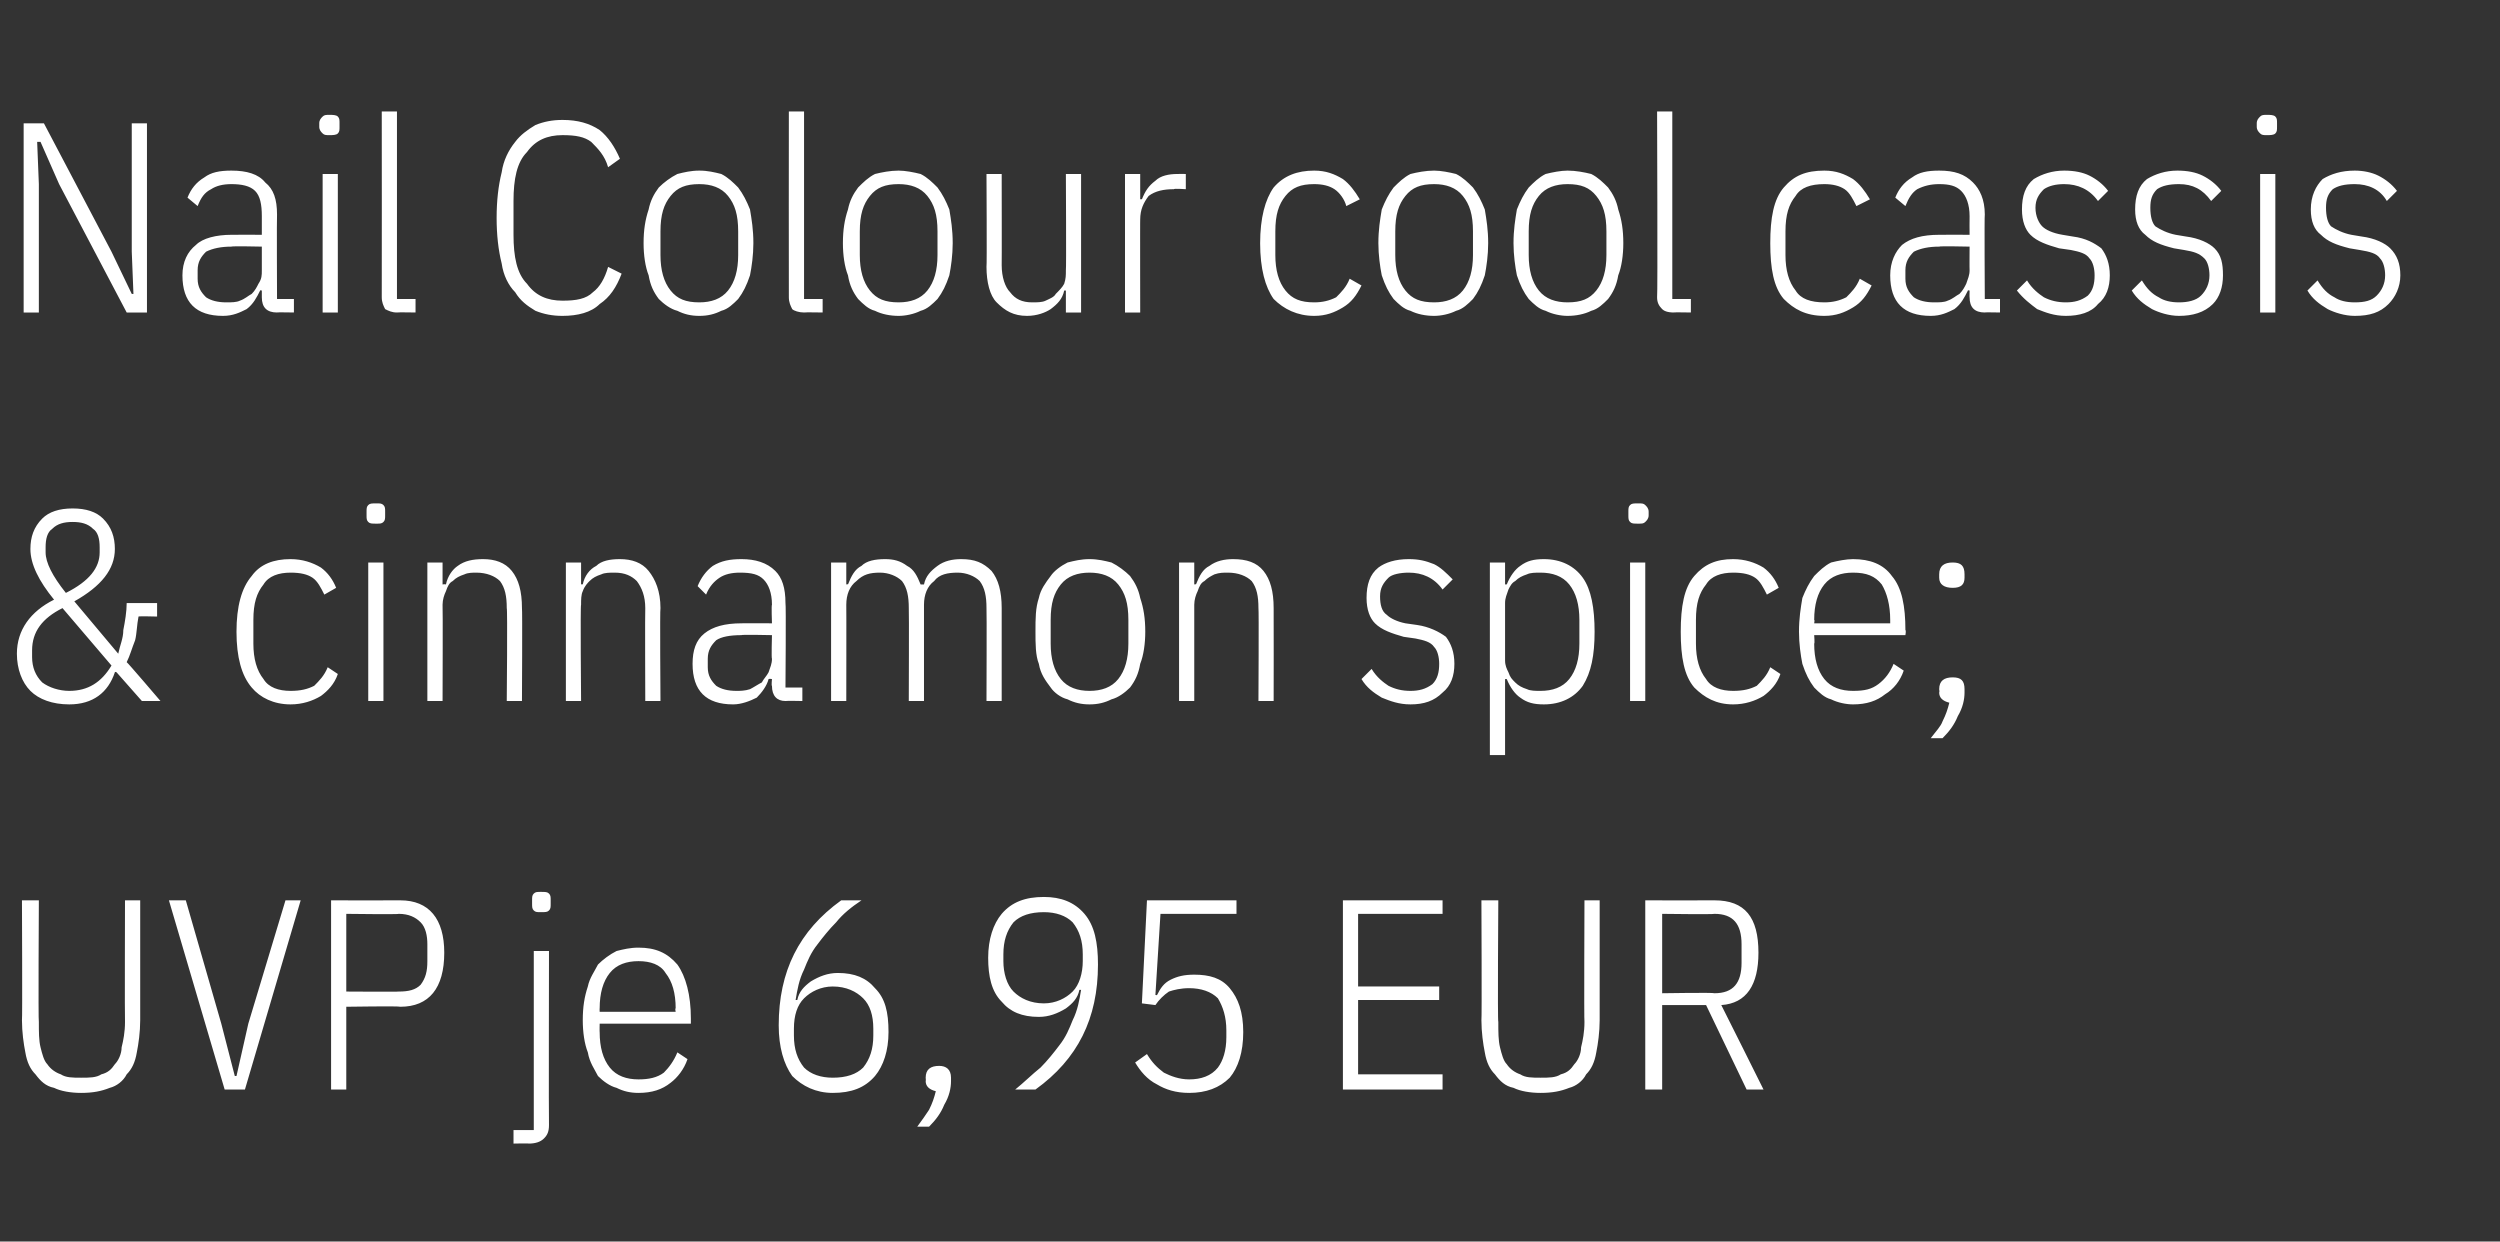
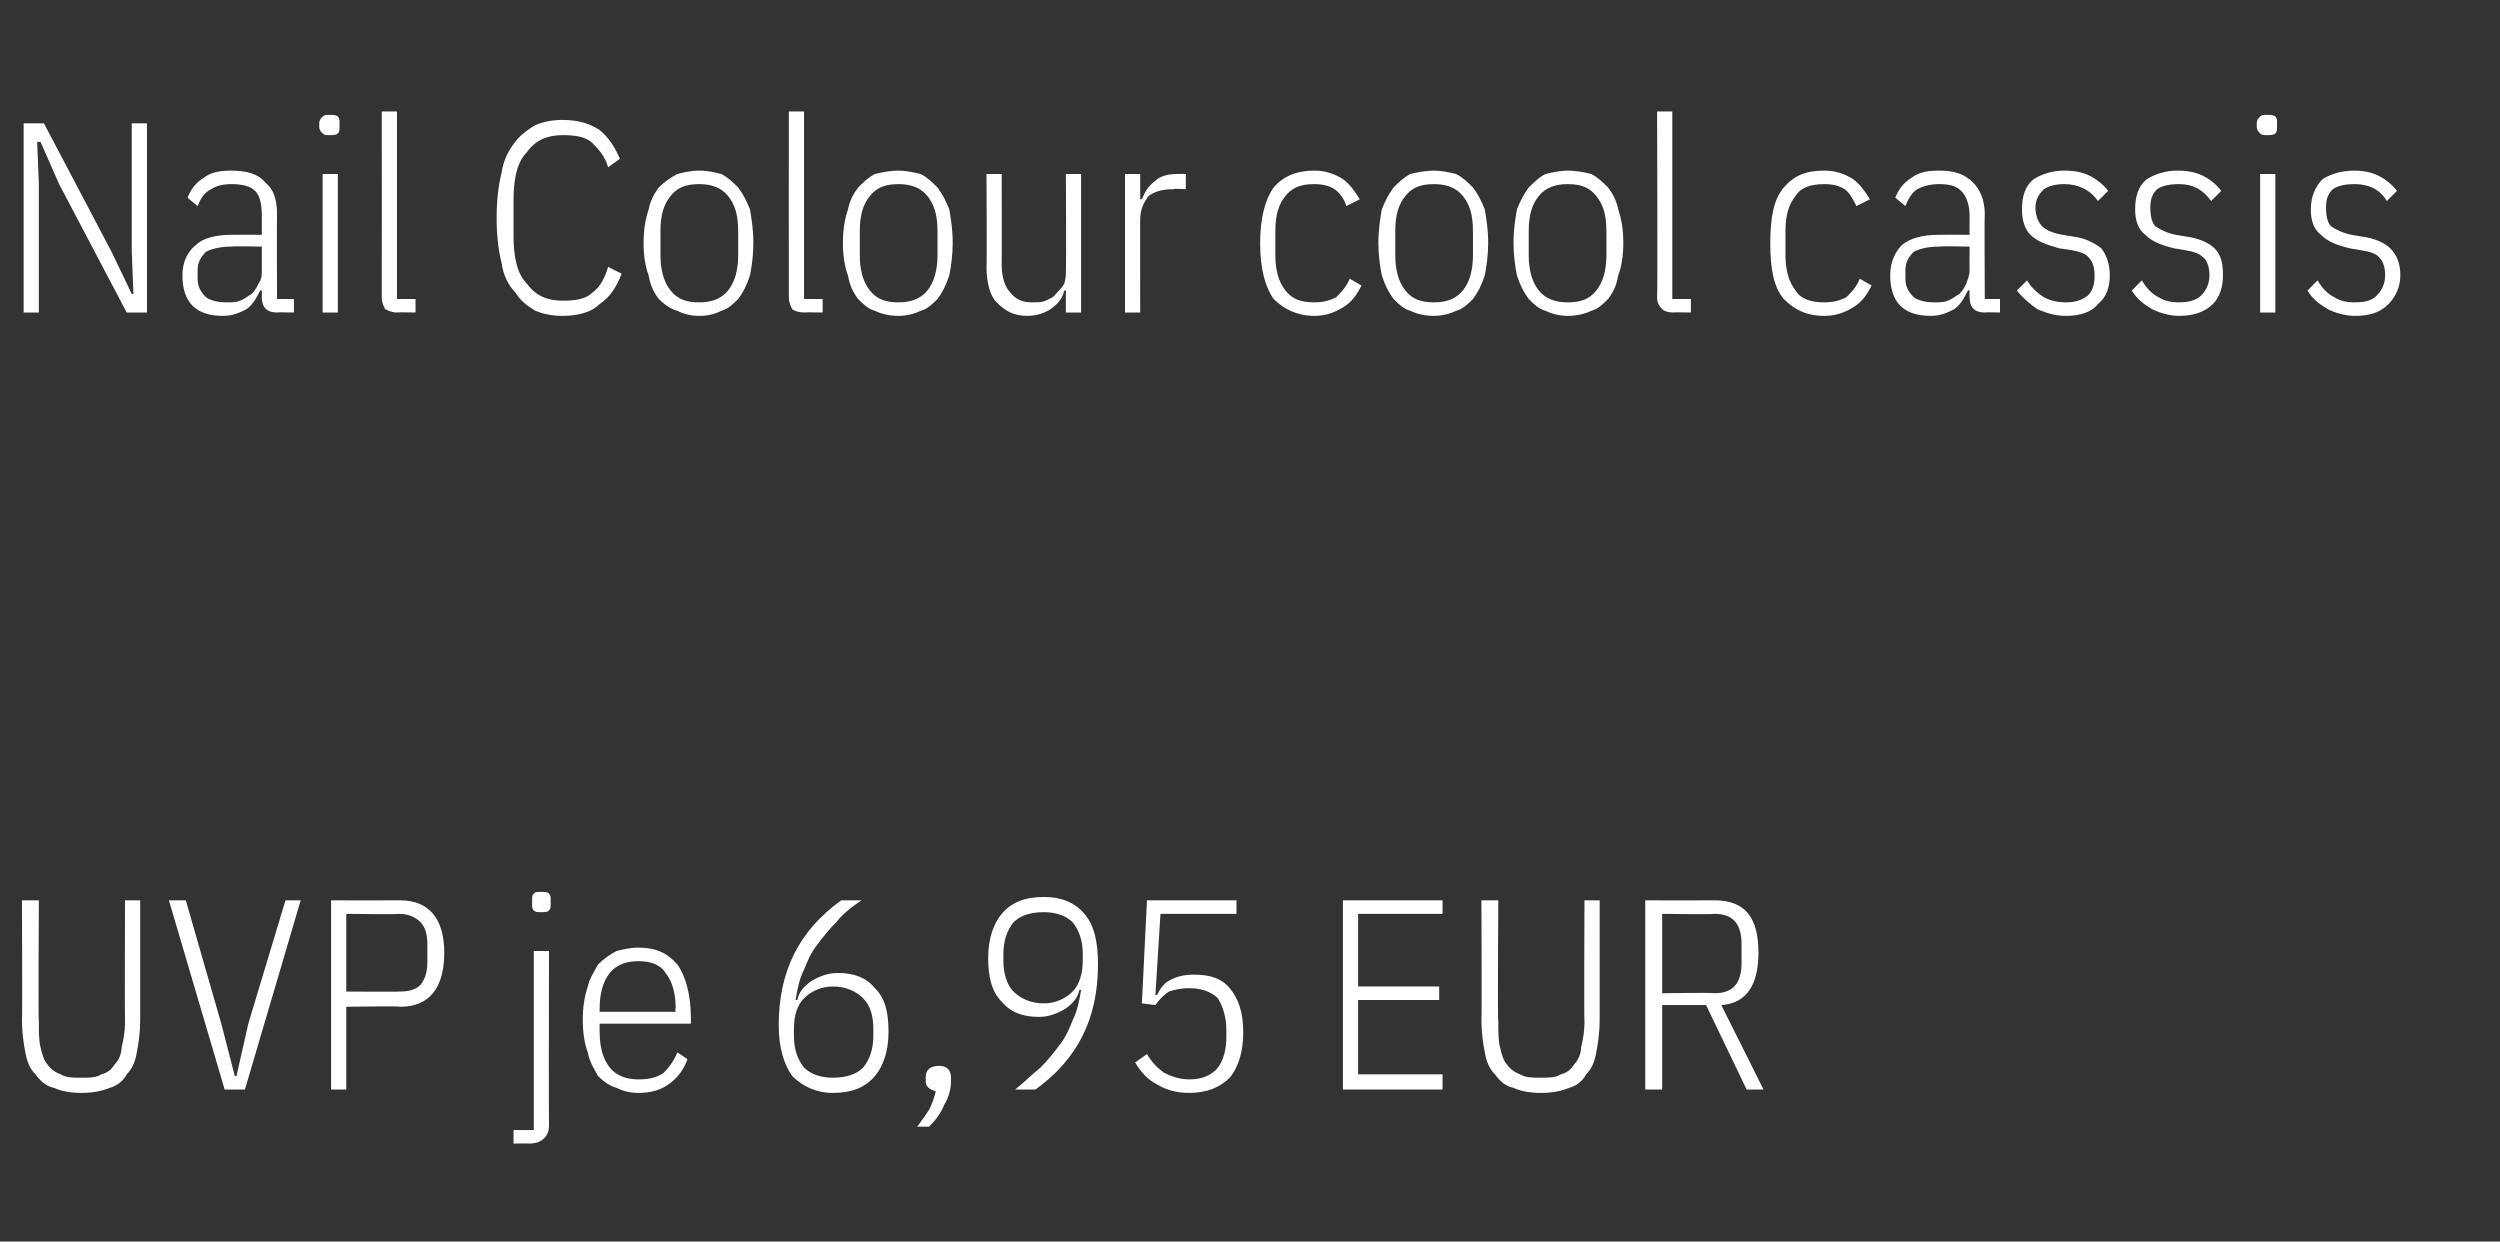
<svg xmlns="http://www.w3.org/2000/svg" version="1.1" width="148px" height="73.5px" viewBox="0 -6 148 73.5" style="top:-6px">
  <rect x="0" y="-6" width="148" height="73.5" fill="#333333" stroke="none" />
  <desc>Nail Colour cool cassis &amp; cinnamon spice; UVP je 6,95 EUR</desc>
  <defs />
  <g id="Polygon315971">
    <path d="M 2.3 47.3 C 2.3 47.3 2.26 54.51 2.3 54.5 C 2.3 55.1 2.3 55.6 2.4 56 C 2.5 56.4 2.6 56.8 2.8 57 C 3 57.3 3.3 57.5 3.6 57.6 C 3.9 57.8 4.3 57.8 4.8 57.8 C 5.3 57.8 5.7 57.8 6 57.6 C 6.4 57.5 6.6 57.3 6.8 57 C 7 56.8 7.2 56.4 7.2 56 C 7.3 55.6 7.4 55.1 7.4 54.5 C 7.38 54.51 7.4 47.3 7.4 47.3 L 8.3 47.3 C 8.3 47.3 8.3 54.37 8.3 54.4 C 8.3 55.1 8.2 55.8 8.1 56.3 C 8 56.9 7.8 57.3 7.5 57.6 C 7.3 58 6.9 58.3 6.5 58.4 C 6 58.6 5.5 58.7 4.8 58.7 C 4.2 58.7 3.6 58.6 3.2 58.4 C 2.7 58.3 2.4 58 2.1 57.6 C 1.8 57.3 1.6 56.9 1.5 56.3 C 1.4 55.8 1.3 55.1 1.3 54.4 C 1.33 54.37 1.3 47.3 1.3 47.3 L 2.3 47.3 Z M 13.3 58.5 L 10 47.3 L 11 47.3 L 13.1 54.6 L 13.9 57.7 L 14 57.7 L 14.7 54.6 L 16.9 47.3 L 17.8 47.3 L 14.5 58.5 L 13.3 58.5 Z M 19.6 58.5 L 19.6 47.3 C 19.6 47.3 23.66 47.31 23.7 47.3 C 25.4 47.3 26.3 48.4 26.3 50.4 C 26.3 52.5 25.4 53.6 23.7 53.6 C 23.66 53.55 20.5 53.6 20.5 53.6 L 20.5 58.5 L 19.6 58.5 Z M 20.5 52.7 C 20.5 52.7 23.63 52.72 23.6 52.7 C 24.2 52.7 24.6 52.6 24.9 52.3 C 25.2 51.9 25.3 51.5 25.3 50.9 C 25.3 50.9 25.3 49.9 25.3 49.9 C 25.3 49.4 25.2 48.9 24.9 48.6 C 24.6 48.3 24.2 48.1 23.6 48.1 C 23.63 48.14 20.5 48.1 20.5 48.1 L 20.5 52.7 Z M 31.6 50.3 L 32.5 50.3 C 32.5 50.3 32.48 60.56 32.5 60.6 C 32.5 61 32.4 61.2 32.2 61.4 C 32 61.6 31.7 61.7 31.3 61.7 C 31.34 61.68 30.4 61.7 30.4 61.7 L 30.4 60.9 L 31.6 60.9 L 31.6 50.3 Z M 32 48 C 31.8 48 31.7 48 31.6 47.9 C 31.5 47.8 31.5 47.7 31.5 47.5 C 31.5 47.5 31.5 47.3 31.5 47.3 C 31.5 47.1 31.5 47 31.6 46.9 C 31.7 46.8 31.8 46.8 32 46.8 C 32.3 46.8 32.4 46.8 32.5 46.9 C 32.6 47 32.6 47.1 32.6 47.3 C 32.6 47.3 32.6 47.5 32.6 47.5 C 32.6 47.7 32.6 47.8 32.5 47.9 C 32.4 48 32.3 48 32 48 Z M 37.8 58.7 C 37.3 58.7 36.9 58.6 36.5 58.4 C 36.1 58.3 35.7 58 35.4 57.7 C 35.2 57.3 34.9 56.9 34.8 56.3 C 34.6 55.8 34.5 55.1 34.5 54.4 C 34.5 53.6 34.6 53 34.8 52.4 C 34.9 51.9 35.2 51.5 35.4 51.1 C 35.7 50.8 36.1 50.5 36.5 50.3 C 36.9 50.2 37.3 50.1 37.8 50.1 C 38.8 50.1 39.5 50.4 40.1 51.1 C 40.6 51.8 40.9 52.9 40.9 54.3 C 40.9 54.32 40.9 54.6 40.9 54.6 L 35.5 54.6 C 35.5 54.6 35.49 55.12 35.5 55.1 C 35.5 56 35.7 56.7 36.1 57.2 C 36.5 57.7 37.1 57.9 37.8 57.9 C 38.4 57.9 38.9 57.8 39.3 57.5 C 39.6 57.2 39.9 56.8 40.1 56.3 C 40.1 56.3 40.7 56.7 40.7 56.7 C 40.5 57.3 40.1 57.8 39.7 58.1 C 39.2 58.5 38.6 58.7 37.8 58.7 Z M 37.8 50.9 C 37.1 50.9 36.5 51.1 36.1 51.6 C 35.7 52.1 35.5 52.8 35.5 53.7 C 35.49 53.68 35.5 53.9 35.5 53.9 L 40 53.9 C 40 53.9 39.95 53.68 40 53.7 C 40 52.8 39.8 52.1 39.4 51.6 C 39.1 51.1 38.5 50.9 37.8 50.9 Z M 49.3 58.7 C 48.3 58.7 47.5 58.3 46.9 57.7 C 46.4 57 46.1 56 46.1 54.7 C 46.1 51.5 47.3 49.1 49.8 47.3 C 49.8 47.3 51 47.3 51 47.3 C 50.4 47.7 49.9 48.1 49.5 48.6 C 49.1 49 48.7 49.5 48.4 49.9 C 48 50.4 47.8 50.9 47.6 51.4 C 47.3 52 47.2 52.6 47.1 53.2 C 47.1 53.2 47.2 53.2 47.2 53.2 C 47.3 52.7 47.6 52.4 48 52.1 C 48.5 51.8 49 51.6 49.6 51.6 C 50.6 51.6 51.3 51.9 51.8 52.5 C 52.4 53.1 52.6 53.9 52.6 55.1 C 52.6 56.2 52.3 57.1 51.8 57.7 C 51.2 58.4 50.4 58.7 49.3 58.7 Z M 49.3 57.8 C 50.1 57.8 50.7 57.6 51.1 57.2 C 51.5 56.7 51.7 56.1 51.7 55.3 C 51.7 55.3 51.7 54.9 51.7 54.9 C 51.7 54.1 51.5 53.5 51.1 53.1 C 50.7 52.7 50.1 52.4 49.3 52.4 C 48.6 52.4 48 52.7 47.6 53.1 C 47.2 53.5 47 54.1 47 54.9 C 47 54.9 47 55.3 47 55.3 C 47 56.1 47.2 56.7 47.6 57.2 C 48 57.6 48.6 57.8 49.3 57.8 Z M 54.8 57.8 C 54.8 57.3 55.1 57.1 55.6 57.1 C 56 57.1 56.3 57.3 56.3 57.8 C 56.3 57.8 56.3 58 56.3 58 C 56.3 58.4 56.2 58.9 55.9 59.4 C 55.7 59.9 55.4 60.3 55 60.7 C 55 60.7 54.3 60.7 54.3 60.7 C 54.6 60.3 54.8 60 55 59.7 C 55.2 59.3 55.3 59 55.4 58.6 C 55 58.5 54.8 58.3 54.8 58 C 54.82 57.98 54.8 57.8 54.8 57.8 C 54.8 57.8 54.82 57.78 54.8 57.8 Z M 65 51.1 C 65 54.3 63.8 56.7 61.3 58.5 C 61.3 58.5 60.1 58.5 60.1 58.5 C 60.6 58.1 61.1 57.6 61.6 57.2 C 62 56.8 62.4 56.3 62.7 55.9 C 63.1 55.4 63.3 54.9 63.5 54.4 C 63.8 53.8 63.9 53.2 64 52.6 C 64 52.6 63.9 52.6 63.9 52.6 C 63.8 53.1 63.5 53.4 63.1 53.7 C 62.6 54 62.1 54.2 61.5 54.2 C 60.5 54.2 59.8 53.9 59.3 53.3 C 58.7 52.7 58.5 51.8 58.5 50.7 C 58.5 49.6 58.8 48.7 59.3 48.1 C 59.9 47.4 60.7 47.1 61.8 47.1 C 62.8 47.1 63.6 47.4 64.2 48.1 C 64.8 48.8 65 49.8 65 51.1 Z M 61.8 53.4 C 62.5 53.4 63.1 53.1 63.5 52.7 C 63.9 52.3 64.1 51.6 64.1 50.9 C 64.1 50.9 64.1 50.5 64.1 50.5 C 64.1 49.7 63.9 49.1 63.5 48.6 C 63.1 48.2 62.5 48 61.8 48 C 61 48 60.4 48.2 60 48.6 C 59.6 49.1 59.4 49.7 59.4 50.5 C 59.4 50.5 59.4 50.9 59.4 50.9 C 59.4 51.6 59.6 52.3 60 52.7 C 60.4 53.1 61 53.4 61.8 53.4 Z M 73.2 48.1 L 68.7 48.1 L 68.4 52.9 C 68.4 52.9 68.49 52.93 68.5 52.9 C 68.7 52.5 68.9 52.2 69.3 52 C 69.7 51.8 70.1 51.7 70.7 51.7 C 71.6 51.7 72.3 51.9 72.8 52.5 C 73.3 53.1 73.6 53.9 73.6 55.1 C 73.6 56.3 73.3 57.2 72.8 57.8 C 72.2 58.4 71.4 58.7 70.4 58.7 C 69.6 58.7 69 58.5 68.5 58.2 C 67.9 57.9 67.5 57.4 67.2 56.9 C 67.2 56.9 67.9 56.4 67.9 56.4 C 68.2 56.9 68.5 57.2 68.9 57.5 C 69.3 57.7 69.8 57.9 70.4 57.9 C 71.1 57.9 71.7 57.7 72.1 57.2 C 72.4 56.8 72.6 56.2 72.6 55.4 C 72.6 55.4 72.6 55 72.6 55 C 72.6 54.2 72.4 53.6 72.1 53.1 C 71.7 52.7 71.1 52.5 70.4 52.5 C 69.9 52.5 69.5 52.6 69.2 52.7 C 68.9 52.9 68.6 53.2 68.4 53.5 C 68.37 53.5 67.6 53.4 67.6 53.4 L 67.9 47.3 L 73.2 47.3 L 73.2 48.1 Z M 79.5 58.5 L 79.5 47.3 L 85.4 47.3 L 85.4 48.1 L 80.4 48.1 L 80.4 52.4 L 85.2 52.4 L 85.2 53.2 L 80.4 53.2 L 80.4 57.6 L 85.4 57.6 L 85.4 58.5 L 79.5 58.5 Z M 88.7 47.3 C 88.7 47.3 88.65 54.51 88.7 54.5 C 88.7 55.1 88.7 55.6 88.8 56 C 88.9 56.4 89 56.8 89.2 57 C 89.4 57.3 89.7 57.5 90 57.6 C 90.3 57.8 90.7 57.8 91.2 57.8 C 91.7 57.8 92.1 57.8 92.4 57.6 C 92.8 57.5 93 57.3 93.2 57 C 93.4 56.8 93.6 56.4 93.6 56 C 93.7 55.6 93.8 55.1 93.8 54.5 C 93.77 54.51 93.8 47.3 93.8 47.3 L 94.7 47.3 C 94.7 47.3 94.7 54.37 94.7 54.4 C 94.7 55.1 94.6 55.8 94.5 56.3 C 94.4 56.9 94.2 57.3 93.9 57.6 C 93.7 58 93.3 58.3 92.9 58.4 C 92.4 58.6 91.9 58.7 91.2 58.7 C 90.6 58.7 90 58.6 89.6 58.4 C 89.1 58.3 88.8 58 88.5 57.6 C 88.2 57.3 88 56.9 87.9 56.3 C 87.8 55.8 87.7 55.1 87.7 54.4 C 87.73 54.37 87.7 47.3 87.7 47.3 L 88.7 47.3 Z M 98.4 58.5 L 97.4 58.5 L 97.4 47.3 C 97.4 47.3 101.5 47.31 101.5 47.3 C 103.3 47.3 104.1 48.3 104.1 50.4 C 104.1 52.3 103.4 53.4 101.9 53.5 C 101.92 53.52 104.4 58.5 104.4 58.5 L 103.4 58.5 L 101 53.5 L 98.4 53.5 L 98.4 58.5 Z M 101.5 52.8 C 102.6 52.8 103.1 52.2 103.1 51 C 103.1 51 103.1 49.9 103.1 49.9 C 103.1 48.7 102.6 48.1 101.5 48.1 C 101.47 48.14 98.4 48.1 98.4 48.1 L 98.4 52.8 C 98.4 52.8 101.47 52.75 101.5 52.8 Z " stroke="none" fill="#fff" />
  </g>
  <g id="Polygon315970">
-     <path d="M 6.9 33.8 C 6.9 33.8 6.8 33.75 6.8 33.8 C 6.4 35 5.5 35.7 4.1 35.7 C 3.1 35.7 2.3 35.4 1.8 34.9 C 1.3 34.4 1 33.6 1 32.7 C 1 31.3 1.8 30.2 3.2 29.5 C 2.3 28.4 1.8 27.4 1.8 26.5 C 1.8 25.8 2 25.2 2.5 24.7 C 2.9 24.3 3.5 24.1 4.3 24.1 C 5.1 24.1 5.7 24.3 6.1 24.7 C 6.6 25.2 6.8 25.8 6.8 26.5 C 6.8 27.7 6 28.7 4.4 29.6 C 4.4 29.6 7 32.7 7 32.7 C 7.1 32.2 7.3 31.8 7.3 31.3 C 7.4 30.8 7.5 30.2 7.5 29.7 C 7.47 29.7 9.3 29.7 9.3 29.7 L 9.3 30.5 C 9.3 30.5 8.19 30.47 8.2 30.5 C 8.1 31 8.1 31.5 8 31.9 C 7.8 32.4 7.7 32.8 7.5 33.2 C 7.54 33.2 9.5 35.5 9.5 35.5 L 8.4 35.5 L 6.9 33.8 Z M 4.3 24.9 C 3.8 24.9 3.4 25 3.1 25.3 C 2.8 25.5 2.7 25.9 2.7 26.4 C 2.7 26.4 2.7 26.7 2.7 26.7 C 2.7 27.3 3.1 28.1 3.9 29.1 C 5.3 28.4 5.9 27.6 5.9 26.7 C 5.9 26.7 5.9 26.4 5.9 26.4 C 5.9 25.9 5.8 25.5 5.5 25.3 C 5.2 25 4.8 24.9 4.3 24.9 Z M 4.1 34.9 C 5.2 34.9 6 34.4 6.6 33.4 C 6.6 33.4 3.7 30 3.7 30 C 2.5 30.6 1.9 31.4 1.9 32.5 C 1.9 32.5 1.9 32.9 1.9 32.9 C 1.9 33.5 2.1 34 2.5 34.4 C 2.9 34.7 3.5 34.9 4.1 34.9 Z M 17.2 35.7 C 16.2 35.7 15.4 35.3 14.9 34.7 C 14.3 34 14 32.9 14 31.4 C 14 29.9 14.3 28.8 14.9 28.1 C 15.4 27.4 16.2 27.1 17.2 27.1 C 17.9 27.1 18.5 27.3 19 27.6 C 19.4 27.9 19.7 28.3 19.9 28.8 C 19.9 28.8 19.2 29.2 19.2 29.2 C 19 28.8 18.8 28.4 18.5 28.2 C 18.2 28 17.8 27.9 17.2 27.9 C 16.5 27.9 15.9 28.1 15.6 28.6 C 15.2 29.1 15 29.7 15 30.7 C 15 30.7 15 32.1 15 32.1 C 15 33 15.2 33.7 15.6 34.2 C 15.9 34.7 16.5 34.9 17.2 34.9 C 17.8 34.9 18.2 34.8 18.6 34.6 C 18.9 34.3 19.2 34 19.4 33.5 C 19.4 33.5 20 33.9 20 33.9 C 19.8 34.5 19.4 34.9 19 35.2 C 18.5 35.5 17.9 35.7 17.2 35.7 Z M 22.3 25 C 22 25 21.9 25 21.8 24.9 C 21.7 24.8 21.7 24.7 21.7 24.5 C 21.7 24.5 21.7 24.3 21.7 24.3 C 21.7 24.1 21.7 24 21.8 23.9 C 21.9 23.8 22 23.8 22.3 23.8 C 22.5 23.8 22.6 23.8 22.7 23.9 C 22.8 24 22.8 24.1 22.8 24.3 C 22.8 24.3 22.8 24.5 22.8 24.5 C 22.8 24.7 22.8 24.8 22.7 24.9 C 22.6 25 22.5 25 22.3 25 Z M 21.8 27.3 L 22.7 27.3 L 22.7 35.5 L 21.8 35.5 L 21.8 27.3 Z M 25.3 35.5 L 25.3 27.3 L 26.2 27.3 L 26.2 28.6 C 26.2 28.6 26.35 28.57 26.4 28.6 C 26.5 28.1 26.8 27.7 27.1 27.5 C 27.5 27.2 28 27.1 28.6 27.1 C 29.3 27.1 29.9 27.3 30.3 27.8 C 30.7 28.3 30.9 29 30.9 30 C 30.93 30.01 30.9 35.5 30.9 35.5 L 30 35.5 C 30 35.5 30.05 30.04 30 30 C 30 29.3 29.9 28.8 29.6 28.4 C 29.3 28.1 28.8 27.9 28.2 27.9 C 28 27.9 27.7 27.9 27.5 28 C 27.2 28.1 27 28.2 26.8 28.4 C 26.6 28.5 26.5 28.7 26.4 29 C 26.3 29.2 26.2 29.5 26.2 29.8 C 26.22 29.79 26.2 35.5 26.2 35.5 L 25.3 35.5 Z M 33.5 35.5 L 33.5 27.3 L 34.4 27.3 L 34.4 28.6 C 34.4 28.6 34.48 28.57 34.5 28.6 C 34.6 28.1 34.9 27.7 35.3 27.5 C 35.6 27.2 36.1 27.1 36.7 27.1 C 37.4 27.1 38 27.3 38.4 27.8 C 38.8 28.3 39.1 29 39.1 30 C 39.06 30.01 39.1 35.5 39.1 35.5 L 38.2 35.5 C 38.2 35.5 38.18 30.04 38.2 30 C 38.2 29.3 38 28.8 37.7 28.4 C 37.4 28.1 37 27.9 36.4 27.9 C 36.1 27.9 35.8 27.9 35.6 28 C 35.3 28.1 35.1 28.2 34.9 28.4 C 34.8 28.5 34.6 28.7 34.5 29 C 34.4 29.2 34.4 29.5 34.4 29.8 C 34.35 29.79 34.4 35.5 34.4 35.5 L 33.5 35.5 Z M 46.5 35.5 C 46 35.5 45.7 35.2 45.7 34.6 C 45.66 34.62 45.7 34.2 45.7 34.2 C 45.7 34.2 45.54 34.17 45.5 34.2 C 45.4 34.6 45.1 35 44.8 35.3 C 44.4 35.5 43.9 35.7 43.4 35.7 C 42.6 35.7 42 35.5 41.6 35.1 C 41.2 34.7 41 34.1 41 33.3 C 41 32.5 41.2 31.9 41.7 31.5 C 42.2 31.1 42.9 30.9 43.9 30.9 C 43.89 30.89 45.7 30.9 45.7 30.9 C 45.7 30.9 45.66 29.8 45.7 29.8 C 45.7 29.1 45.5 28.6 45.2 28.3 C 44.9 28 44.5 27.9 43.8 27.9 C 43.3 27.9 42.9 28 42.6 28.2 C 42.3 28.4 42 28.7 41.8 29.2 C 41.8 29.2 41.3 28.7 41.3 28.7 C 41.5 28.2 41.8 27.8 42.2 27.5 C 42.7 27.2 43.2 27.1 43.9 27.1 C 44.7 27.1 45.4 27.3 45.9 27.8 C 46.3 28.2 46.5 28.8 46.5 29.7 C 46.54 29.72 46.5 34.7 46.5 34.7 L 47.5 34.7 L 47.5 35.5 C 47.5 35.5 46.54 35.48 46.5 35.5 Z M 43.6 34.9 C 43.8 34.9 44.1 34.9 44.4 34.8 C 44.6 34.7 44.9 34.5 45.1 34.4 C 45.2 34.2 45.4 34 45.5 33.8 C 45.6 33.5 45.7 33.3 45.7 33 C 45.66 33.01 45.7 31.6 45.7 31.6 C 45.7 31.6 43.87 31.56 43.9 31.6 C 43.2 31.6 42.7 31.7 42.4 31.9 C 42.1 32.2 41.9 32.5 41.9 33 C 41.9 33 41.9 33.5 41.9 33.5 C 41.9 34 42.1 34.3 42.4 34.6 C 42.7 34.8 43.1 34.9 43.6 34.9 Z M 49.2 35.5 L 49.2 27.3 L 50.1 27.3 L 50.1 28.6 C 50.1 28.6 50.24 28.57 50.2 28.6 C 50.4 28.1 50.6 27.7 51 27.5 C 51.3 27.2 51.8 27.1 52.4 27.1 C 52.9 27.1 53.3 27.2 53.7 27.5 C 54.1 27.7 54.3 28.1 54.5 28.6 C 54.5 28.6 54.7 28.6 54.7 28.6 C 54.8 28.1 55.1 27.8 55.5 27.5 C 55.9 27.2 56.4 27.1 56.9 27.1 C 57.7 27.1 58.2 27.3 58.7 27.8 C 59.1 28.3 59.3 29 59.3 30 C 59.3 30.01 59.3 35.5 59.3 35.5 L 58.4 35.5 C 58.4 35.5 58.42 30.04 58.4 30 C 58.4 29.3 58.3 28.8 58 28.4 C 57.7 28.1 57.2 27.9 56.7 27.9 C 56.1 27.9 55.6 28 55.3 28.4 C 54.9 28.7 54.7 29.2 54.7 29.8 C 54.7 29.79 54.7 35.5 54.7 35.5 L 53.8 35.5 C 53.8 35.5 53.82 30.04 53.8 30 C 53.8 29.3 53.7 28.8 53.4 28.4 C 53.1 28.1 52.6 27.9 52.1 27.9 C 51.5 27.9 51.1 28 50.7 28.4 C 50.3 28.7 50.1 29.2 50.1 29.8 C 50.11 29.79 50.1 35.5 50.1 35.5 L 49.2 35.5 Z M 64.5 35.7 C 64 35.7 63.6 35.6 63.2 35.4 C 62.8 35.3 62.4 35 62.2 34.7 C 61.9 34.3 61.6 33.9 61.5 33.3 C 61.3 32.8 61.3 32.1 61.3 31.4 C 61.3 30.6 61.3 30 61.5 29.4 C 61.6 28.9 61.9 28.5 62.2 28.1 C 62.4 27.8 62.8 27.5 63.2 27.3 C 63.6 27.2 64 27.1 64.5 27.1 C 65 27.1 65.4 27.2 65.8 27.3 C 66.2 27.5 66.6 27.8 66.9 28.1 C 67.2 28.5 67.4 28.9 67.5 29.4 C 67.7 30 67.8 30.6 67.8 31.4 C 67.8 32.1 67.7 32.8 67.5 33.3 C 67.4 33.9 67.2 34.3 66.9 34.7 C 66.6 35 66.2 35.3 65.8 35.4 C 65.4 35.6 65 35.7 64.5 35.7 Z M 64.5 34.9 C 65.2 34.9 65.8 34.7 66.2 34.2 C 66.6 33.7 66.8 33 66.8 32.1 C 66.8 32.1 66.8 30.7 66.8 30.7 C 66.8 29.7 66.6 29.1 66.2 28.6 C 65.8 28.1 65.2 27.9 64.5 27.9 C 63.8 27.9 63.2 28.1 62.8 28.6 C 62.4 29.1 62.2 29.7 62.2 30.7 C 62.2 30.7 62.2 32.1 62.2 32.1 C 62.2 33 62.4 33.7 62.8 34.2 C 63.2 34.7 63.8 34.9 64.5 34.9 Z M 69.8 35.5 L 69.8 27.3 L 70.7 27.3 L 70.7 28.6 C 70.7 28.6 70.83 28.57 70.8 28.6 C 71 28.1 71.2 27.7 71.6 27.5 C 72 27.2 72.5 27.1 73 27.1 C 73.8 27.1 74.4 27.3 74.8 27.8 C 75.2 28.3 75.4 29 75.4 30 C 75.41 30.01 75.4 35.5 75.4 35.5 L 74.5 35.5 C 74.5 35.5 74.53 30.04 74.5 30 C 74.5 29.3 74.4 28.8 74.1 28.4 C 73.8 28.1 73.3 27.9 72.7 27.9 C 72.4 27.9 72.2 27.9 71.9 28 C 71.7 28.1 71.5 28.2 71.3 28.4 C 71.1 28.5 71 28.7 70.9 29 C 70.8 29.2 70.7 29.5 70.7 29.8 C 70.7 29.79 70.7 35.5 70.7 35.5 L 69.8 35.5 Z M 83.5 35.7 C 82.8 35.7 82.3 35.5 81.8 35.3 C 81.3 35 80.9 34.7 80.6 34.2 C 80.6 34.2 81.2 33.6 81.2 33.6 C 81.5 34.1 81.9 34.4 82.2 34.6 C 82.6 34.8 83 34.9 83.5 34.9 C 84 34.9 84.4 34.8 84.8 34.5 C 85.1 34.2 85.2 33.8 85.2 33.3 C 85.2 32.9 85.1 32.5 84.9 32.3 C 84.7 32 84.3 31.9 83.8 31.8 C 83.8 31.8 83.1 31.7 83.1 31.7 C 82.4 31.5 81.8 31.3 81.4 30.9 C 81.1 30.6 80.9 30.1 80.9 29.4 C 80.9 28.6 81.1 28 81.6 27.6 C 82 27.3 82.6 27.1 83.4 27.1 C 84 27.1 84.4 27.2 84.9 27.4 C 85.3 27.6 85.6 27.9 86 28.3 C 86 28.3 85.4 28.9 85.4 28.9 C 84.9 28.2 84.2 27.9 83.4 27.9 C 82.9 27.9 82.4 28 82.2 28.2 C 81.9 28.5 81.7 28.8 81.7 29.3 C 81.7 29.8 81.8 30.2 82.1 30.4 C 82.3 30.6 82.7 30.8 83.2 30.9 C 83.2 30.9 83.9 31 83.9 31 C 84.6 31.1 85.2 31.4 85.6 31.7 C 85.9 32.1 86.1 32.6 86.1 33.3 C 86.1 34 85.9 34.6 85.4 35 C 84.9 35.5 84.3 35.7 83.5 35.7 Z M 88.2 27.3 L 89.1 27.3 L 89.1 28.6 C 89.1 28.6 89.25 28.59 89.2 28.6 C 89.4 28.1 89.7 27.7 90 27.5 C 90.4 27.2 90.8 27.1 91.4 27.1 C 92.4 27.1 93.2 27.5 93.7 28.2 C 94.2 28.9 94.4 30 94.4 31.4 C 94.4 32.8 94.2 33.8 93.7 34.6 C 93.2 35.3 92.4 35.7 91.4 35.7 C 90.8 35.7 90.4 35.6 90 35.3 C 89.7 35.1 89.4 34.7 89.2 34.2 C 89.25 34.2 89.1 34.2 89.1 34.2 L 89.1 38.7 L 88.2 38.7 L 88.2 27.3 Z M 91.2 34.9 C 91.9 34.9 92.5 34.7 92.9 34.2 C 93.3 33.7 93.5 33 93.5 32.1 C 93.5 32.1 93.5 30.7 93.5 30.7 C 93.5 29.8 93.3 29.1 92.9 28.6 C 92.5 28.1 91.9 27.9 91.2 27.9 C 90.9 27.9 90.6 27.9 90.4 28 C 90.1 28.1 89.9 28.2 89.7 28.4 C 89.5 28.5 89.4 28.7 89.3 28.9 C 89.2 29.2 89.1 29.4 89.1 29.7 C 89.1 29.7 89.1 33.1 89.1 33.1 C 89.1 33.4 89.2 33.6 89.3 33.8 C 89.4 34.1 89.5 34.2 89.7 34.4 C 89.9 34.6 90.1 34.7 90.4 34.8 C 90.6 34.9 90.9 34.9 91.2 34.9 Z M 97 25 C 96.7 25 96.6 25 96.5 24.9 C 96.4 24.8 96.4 24.7 96.4 24.5 C 96.4 24.5 96.4 24.3 96.4 24.3 C 96.4 24.1 96.4 24 96.5 23.9 C 96.6 23.8 96.7 23.8 97 23.8 C 97.2 23.8 97.3 23.8 97.4 23.9 C 97.5 24 97.6 24.1 97.6 24.3 C 97.6 24.3 97.6 24.5 97.6 24.5 C 97.6 24.7 97.5 24.8 97.4 24.9 C 97.3 25 97.2 25 97 25 Z M 96.5 27.3 L 97.4 27.3 L 97.4 35.5 L 96.5 35.5 L 96.5 27.3 Z M 102.6 35.7 C 101.6 35.7 100.9 35.3 100.3 34.7 C 99.7 34 99.5 32.9 99.5 31.4 C 99.5 29.9 99.7 28.8 100.3 28.1 C 100.9 27.4 101.6 27.1 102.6 27.1 C 103.3 27.1 103.9 27.3 104.4 27.6 C 104.8 27.9 105.1 28.3 105.3 28.8 C 105.3 28.8 104.6 29.2 104.6 29.2 C 104.4 28.8 104.2 28.4 103.9 28.2 C 103.6 28 103.2 27.9 102.6 27.9 C 101.9 27.9 101.3 28.1 101 28.6 C 100.6 29.1 100.4 29.7 100.4 30.7 C 100.4 30.7 100.4 32.1 100.4 32.1 C 100.4 33 100.6 33.7 101 34.2 C 101.3 34.7 101.9 34.9 102.6 34.9 C 103.2 34.9 103.6 34.8 104 34.6 C 104.3 34.3 104.6 34 104.8 33.5 C 104.8 33.5 105.4 33.9 105.4 33.9 C 105.2 34.5 104.8 34.9 104.4 35.2 C 103.9 35.5 103.3 35.7 102.6 35.7 Z M 109.7 35.7 C 109.3 35.7 108.8 35.6 108.4 35.4 C 108 35.3 107.7 35 107.4 34.7 C 107.1 34.3 106.9 33.9 106.7 33.3 C 106.6 32.8 106.5 32.1 106.5 31.4 C 106.5 30.6 106.6 30 106.7 29.4 C 106.9 28.9 107.1 28.5 107.4 28.1 C 107.7 27.8 108 27.5 108.4 27.3 C 108.8 27.2 109.3 27.1 109.7 27.1 C 110.7 27.1 111.5 27.4 112 28.1 C 112.6 28.8 112.8 29.9 112.8 31.3 C 112.85 31.32 112.8 31.6 112.8 31.6 L 107.4 31.6 C 107.4 31.6 107.44 32.12 107.4 32.1 C 107.4 33 107.6 33.7 108 34.2 C 108.4 34.7 109 34.9 109.7 34.9 C 110.4 34.9 110.8 34.8 111.2 34.5 C 111.6 34.2 111.9 33.8 112.1 33.3 C 112.1 33.3 112.7 33.7 112.7 33.7 C 112.5 34.3 112.1 34.8 111.6 35.1 C 111.1 35.5 110.5 35.7 109.7 35.7 Z M 109.7 27.9 C 109 27.9 108.4 28.1 108 28.6 C 107.6 29.1 107.4 29.8 107.4 30.7 C 107.44 30.68 107.4 30.9 107.4 30.9 L 111.9 30.9 C 111.9 30.9 111.9 30.68 111.9 30.7 C 111.9 29.8 111.7 29.1 111.4 28.6 C 111 28.1 110.5 27.9 109.7 27.9 Z M 114.8 34.8 C 114.8 34.3 115.1 34.1 115.6 34.1 C 116.1 34.1 116.3 34.3 116.3 34.8 C 116.3 34.8 116.3 35 116.3 35 C 116.3 35.4 116.2 35.9 115.9 36.4 C 115.7 36.9 115.4 37.3 115 37.7 C 115 37.7 114.3 37.7 114.3 37.7 C 114.6 37.3 114.9 37 115 36.7 C 115.2 36.3 115.3 36 115.4 35.6 C 115 35.5 114.8 35.3 114.8 35 C 114.83 34.98 114.8 34.8 114.8 34.8 C 114.8 34.8 114.83 34.78 114.8 34.8 Z M 116.3 28.2 C 116.3 28.6 116.1 28.8 115.6 28.8 C 115.1 28.8 114.8 28.6 114.8 28.2 C 114.8 28.2 114.8 28 114.8 28 C 114.8 27.5 115.1 27.3 115.6 27.3 C 116.1 27.3 116.3 27.5 116.3 28 C 116.3 27.96 116.3 28.2 116.3 28.2 C 116.3 28.2 116.3 28.17 116.3 28.2 Z " stroke="none" fill="#fff" />
-   </g>
+     </g>
  <g id="Polygon315969">
    <path d="M 3.5 4.9 L 2.4 2.4 L 2.2 2.4 L 2.3 4.9 L 2.3 12.5 L 1.4 12.5 L 1.4 1.3 L 2.6 1.3 L 6.6 8.9 L 7.8 11.4 L 7.9 11.4 L 7.8 8.9 L 7.8 1.3 L 8.7 1.3 L 8.7 12.5 L 7.5 12.5 L 3.5 4.9 Z M 16.4 12.5 C 15.8 12.5 15.5 12.2 15.5 11.6 C 15.5 11.62 15.5 11.2 15.5 11.2 C 15.5 11.2 15.38 11.17 15.4 11.2 C 15.2 11.6 15 12 14.6 12.3 C 14.2 12.5 13.8 12.7 13.2 12.7 C 12.4 12.7 11.8 12.5 11.4 12.1 C 11 11.7 10.8 11.1 10.8 10.3 C 10.8 9.5 11.1 8.9 11.6 8.5 C 12 8.1 12.8 7.9 13.7 7.9 C 13.73 7.89 15.5 7.9 15.5 7.9 C 15.5 7.9 15.5 6.8 15.5 6.8 C 15.5 6.1 15.4 5.6 15.1 5.3 C 14.8 5 14.3 4.9 13.7 4.9 C 13.2 4.9 12.8 5 12.5 5.2 C 12.1 5.4 11.9 5.7 11.7 6.2 C 11.7 6.2 11.1 5.7 11.1 5.7 C 11.3 5.2 11.6 4.8 12.1 4.5 C 12.5 4.2 13 4.1 13.7 4.1 C 14.6 4.1 15.3 4.3 15.7 4.8 C 16.2 5.2 16.4 5.8 16.4 6.7 C 16.38 6.72 16.4 11.7 16.4 11.7 L 17.4 11.7 L 17.4 12.5 C 17.4 12.5 16.38 12.48 16.4 12.5 Z M 13.4 11.9 C 13.7 11.9 14 11.9 14.2 11.8 C 14.5 11.7 14.7 11.5 14.9 11.4 C 15.1 11.2 15.2 11 15.3 10.8 C 15.5 10.5 15.5 10.3 15.5 10 C 15.5 10.01 15.5 8.6 15.5 8.6 C 15.5 8.6 13.71 8.56 13.7 8.6 C 13.1 8.6 12.6 8.7 12.2 8.9 C 11.9 9.2 11.7 9.5 11.7 10 C 11.7 10 11.7 10.5 11.7 10.5 C 11.7 11 11.9 11.3 12.2 11.6 C 12.5 11.8 12.9 11.9 13.4 11.9 Z M 19.5 2 C 19.3 2 19.2 2 19.1 1.9 C 19 1.8 18.9 1.7 18.9 1.5 C 18.9 1.5 18.9 1.3 18.9 1.3 C 18.9 1.1 19 1 19.1 0.9 C 19.2 0.8 19.3 0.8 19.5 0.8 C 19.7 0.8 19.9 0.8 20 0.9 C 20.1 1 20.1 1.1 20.1 1.3 C 20.1 1.3 20.1 1.5 20.1 1.5 C 20.1 1.7 20.1 1.8 20 1.9 C 19.9 2 19.7 2 19.5 2 Z M 19.1 4.3 L 20 4.3 L 20 12.5 L 19.1 12.5 L 19.1 4.3 Z M 23.5 12.5 C 23.2 12.5 23 12.4 22.8 12.3 C 22.7 12.1 22.6 11.9 22.6 11.6 C 22.61 11.55 22.6 0.6 22.6 0.6 L 23.5 0.6 L 23.5 11.7 L 24.6 11.7 L 24.6 12.5 C 24.6 12.5 23.54 12.48 23.5 12.5 Z M 33.3 12.7 C 32.7 12.7 32.2 12.6 31.7 12.4 C 31.2 12.1 30.8 11.8 30.5 11.3 C 30.1 10.9 29.8 10.3 29.7 9.6 C 29.5 8.8 29.4 7.9 29.4 6.9 C 29.4 5.9 29.5 5 29.7 4.2 C 29.8 3.5 30.1 2.9 30.5 2.4 C 30.8 2 31.2 1.7 31.7 1.4 C 32.2 1.2 32.7 1.1 33.3 1.1 C 34.2 1.1 34.9 1.3 35.5 1.7 C 36 2.1 36.4 2.7 36.7 3.4 C 36.7 3.4 36 3.9 36 3.9 C 35.8 3.2 35.4 2.8 35 2.4 C 34.6 2.1 34.1 2 33.3 2 C 32.4 2 31.7 2.3 31.2 3 C 30.6 3.6 30.4 4.6 30.4 5.9 C 30.4 5.9 30.4 7.9 30.4 7.9 C 30.4 9.2 30.6 10.2 31.2 10.8 C 31.7 11.5 32.4 11.8 33.3 11.8 C 34.1 11.8 34.7 11.7 35.1 11.3 C 35.5 11 35.8 10.5 36 9.8 C 36 9.8 36.8 10.2 36.8 10.2 C 36.5 11 36.1 11.6 35.5 12 C 35 12.5 34.2 12.7 33.3 12.7 Z M 41.4 12.7 C 40.9 12.7 40.5 12.6 40.1 12.4 C 39.7 12.3 39.3 12 39 11.7 C 38.7 11.3 38.5 10.9 38.4 10.3 C 38.2 9.8 38.1 9.1 38.1 8.4 C 38.1 7.6 38.2 7 38.4 6.4 C 38.5 5.9 38.7 5.5 39 5.1 C 39.3 4.8 39.7 4.5 40.1 4.3 C 40.5 4.2 40.9 4.1 41.4 4.1 C 41.9 4.1 42.3 4.2 42.7 4.3 C 43.1 4.5 43.4 4.8 43.7 5.1 C 44 5.5 44.2 5.9 44.4 6.4 C 44.5 7 44.6 7.6 44.6 8.4 C 44.6 9.1 44.5 9.8 44.4 10.3 C 44.2 10.9 44 11.3 43.7 11.7 C 43.4 12 43.1 12.3 42.7 12.4 C 42.3 12.6 41.9 12.7 41.4 12.7 Z M 41.4 11.9 C 42.1 11.9 42.7 11.7 43.1 11.2 C 43.5 10.7 43.7 10 43.7 9.1 C 43.7 9.1 43.7 7.7 43.7 7.7 C 43.7 6.7 43.5 6.1 43.1 5.6 C 42.7 5.1 42.1 4.9 41.4 4.9 C 40.6 4.9 40.1 5.1 39.7 5.6 C 39.3 6.1 39.1 6.7 39.1 7.7 C 39.1 7.7 39.1 9.1 39.1 9.1 C 39.1 10 39.3 10.7 39.7 11.2 C 40.1 11.7 40.6 11.9 41.4 11.9 Z M 47.6 12.5 C 47.3 12.5 47 12.4 46.9 12.3 C 46.8 12.1 46.7 11.9 46.7 11.6 C 46.69 11.55 46.7 0.6 46.7 0.6 L 47.6 0.6 L 47.6 11.7 L 48.7 11.7 L 48.7 12.5 C 48.7 12.5 47.62 12.48 47.6 12.5 Z M 53.2 12.7 C 52.7 12.7 52.2 12.6 51.8 12.4 C 51.4 12.3 51.1 12 50.8 11.7 C 50.5 11.3 50.3 10.9 50.2 10.3 C 50 9.8 49.9 9.1 49.9 8.4 C 49.9 7.6 50 7 50.2 6.4 C 50.3 5.9 50.5 5.5 50.8 5.1 C 51.1 4.8 51.4 4.5 51.8 4.3 C 52.2 4.2 52.7 4.1 53.2 4.1 C 53.6 4.1 54.1 4.2 54.5 4.3 C 54.9 4.5 55.2 4.8 55.5 5.1 C 55.8 5.5 56 5.9 56.2 6.4 C 56.3 7 56.4 7.6 56.4 8.4 C 56.4 9.1 56.3 9.8 56.2 10.3 C 56 10.9 55.8 11.3 55.5 11.7 C 55.2 12 54.9 12.3 54.5 12.4 C 54.1 12.6 53.6 12.7 53.2 12.7 Z M 53.2 11.9 C 53.9 11.9 54.5 11.7 54.9 11.2 C 55.3 10.7 55.5 10 55.5 9.1 C 55.5 9.1 55.5 7.7 55.5 7.7 C 55.5 6.7 55.3 6.1 54.9 5.6 C 54.5 5.1 53.9 4.9 53.2 4.9 C 52.4 4.9 51.9 5.1 51.5 5.6 C 51.1 6.1 50.9 6.7 50.9 7.7 C 50.9 7.7 50.9 9.1 50.9 9.1 C 50.9 10 51.1 10.7 51.5 11.2 C 51.9 11.7 52.4 11.9 53.2 11.9 Z M 63.1 11.2 C 63.1 11.2 63.01 11.2 63 11.2 C 62.9 11.7 62.6 12 62.2 12.3 C 61.9 12.5 61.4 12.7 60.8 12.7 C 60 12.7 59.5 12.4 59 11.9 C 58.6 11.5 58.4 10.7 58.4 9.8 C 58.43 9.76 58.4 4.3 58.4 4.3 L 59.3 4.3 C 59.3 4.3 59.31 9.72 59.3 9.7 C 59.3 10.4 59.5 11 59.8 11.3 C 60.1 11.7 60.5 11.9 61.1 11.9 C 61.4 11.9 61.7 11.9 61.9 11.8 C 62.1 11.7 62.4 11.6 62.5 11.4 C 62.7 11.2 62.9 11 63 10.8 C 63.1 10.5 63.1 10.3 63.1 10 C 63.13 9.98 63.1 4.3 63.1 4.3 L 64 4.3 L 64 12.5 L 63.1 12.5 L 63.1 11.2 Z M 66.6 12.5 L 66.6 4.3 L 67.5 4.3 L 67.5 5.8 C 67.5 5.8 67.61 5.78 67.6 5.8 C 67.8 5.3 68 5 68.4 4.7 C 68.7 4.4 69.2 4.3 69.7 4.3 C 69.71 4.29 70.2 4.3 70.2 4.3 L 70.2 5.2 C 70.2 5.2 69.49 5.15 69.5 5.2 C 68.9 5.2 68.4 5.3 68 5.6 C 67.7 6 67.5 6.4 67.5 7 C 67.49 6.96 67.5 12.5 67.5 12.5 L 66.6 12.5 Z M 77.8 12.7 C 76.8 12.7 76 12.3 75.4 11.7 C 74.9 11 74.6 9.9 74.6 8.4 C 74.6 6.9 74.9 5.8 75.4 5.1 C 76 4.4 76.8 4.1 77.8 4.1 C 78.5 4.1 79 4.3 79.5 4.6 C 79.9 4.9 80.2 5.3 80.5 5.8 C 80.5 5.8 79.7 6.2 79.7 6.2 C 79.6 5.8 79.3 5.4 79 5.2 C 78.7 5 78.3 4.9 77.8 4.9 C 77 4.9 76.5 5.1 76.1 5.6 C 75.7 6.1 75.5 6.7 75.5 7.7 C 75.5 7.7 75.5 9.1 75.5 9.1 C 75.5 10 75.7 10.7 76.1 11.2 C 76.5 11.7 77 11.9 77.8 11.9 C 78.3 11.9 78.7 11.8 79.1 11.6 C 79.4 11.3 79.7 11 79.9 10.5 C 79.9 10.5 80.6 10.9 80.6 10.9 C 80.3 11.5 80 11.9 79.5 12.2 C 79 12.5 78.5 12.7 77.8 12.7 Z M 84.9 12.7 C 84.4 12.7 83.9 12.6 83.5 12.4 C 83.1 12.3 82.8 12 82.5 11.7 C 82.2 11.3 82 10.9 81.8 10.3 C 81.7 9.8 81.6 9.1 81.6 8.4 C 81.6 7.6 81.7 7 81.8 6.4 C 82 5.9 82.2 5.5 82.5 5.1 C 82.8 4.8 83.1 4.5 83.5 4.3 C 83.9 4.2 84.4 4.1 84.9 4.1 C 85.3 4.1 85.8 4.2 86.2 4.3 C 86.6 4.5 86.9 4.8 87.2 5.1 C 87.5 5.5 87.7 5.9 87.9 6.4 C 88 7 88.1 7.6 88.1 8.4 C 88.1 9.1 88 9.8 87.9 10.3 C 87.7 10.9 87.5 11.3 87.2 11.7 C 86.9 12 86.6 12.3 86.2 12.4 C 85.8 12.6 85.3 12.7 84.9 12.7 Z M 84.9 11.9 C 85.6 11.9 86.2 11.7 86.6 11.2 C 87 10.7 87.2 10 87.2 9.1 C 87.2 9.1 87.2 7.7 87.2 7.7 C 87.2 6.7 87 6.1 86.6 5.6 C 86.2 5.1 85.6 4.9 84.9 4.9 C 84.1 4.9 83.6 5.1 83.2 5.6 C 82.8 6.1 82.6 6.7 82.6 7.7 C 82.6 7.7 82.6 9.1 82.6 9.1 C 82.6 10 82.8 10.7 83.2 11.2 C 83.6 11.7 84.1 11.9 84.9 11.9 Z M 92.8 12.7 C 92.4 12.7 91.9 12.6 91.5 12.4 C 91.1 12.3 90.8 12 90.5 11.7 C 90.2 11.3 90 10.9 89.8 10.3 C 89.7 9.8 89.6 9.1 89.6 8.4 C 89.6 7.6 89.7 7 89.8 6.4 C 90 5.9 90.2 5.5 90.5 5.1 C 90.8 4.8 91.1 4.5 91.5 4.3 C 91.9 4.2 92.4 4.1 92.8 4.1 C 93.3 4.1 93.8 4.2 94.2 4.3 C 94.6 4.5 94.9 4.8 95.2 5.1 C 95.5 5.5 95.7 5.9 95.8 6.4 C 96 7 96.1 7.6 96.1 8.4 C 96.1 9.1 96 9.8 95.8 10.3 C 95.7 10.9 95.5 11.3 95.2 11.7 C 94.9 12 94.6 12.3 94.2 12.4 C 93.8 12.6 93.3 12.7 92.8 12.7 Z M 92.8 11.9 C 93.6 11.9 94.1 11.7 94.5 11.2 C 94.9 10.7 95.1 10 95.1 9.1 C 95.1 9.1 95.1 7.7 95.1 7.7 C 95.1 6.7 94.9 6.1 94.5 5.6 C 94.1 5.1 93.6 4.9 92.8 4.9 C 92.1 4.9 91.5 5.1 91.1 5.6 C 90.7 6.1 90.5 6.7 90.5 7.7 C 90.5 7.7 90.5 9.1 90.5 9.1 C 90.5 10 90.7 10.7 91.1 11.2 C 91.5 11.7 92.1 11.9 92.8 11.9 Z M 99.1 12.5 C 98.7 12.5 98.5 12.4 98.4 12.3 C 98.2 12.1 98.1 11.9 98.1 11.6 C 98.14 11.55 98.1 0.6 98.1 0.6 L 99 0.6 L 99 11.7 L 100.1 11.7 L 100.1 12.5 C 100.1 12.5 99.07 12.48 99.1 12.5 Z M 108 12.7 C 106.9 12.7 106.2 12.3 105.6 11.7 C 105 11 104.8 9.9 104.8 8.4 C 104.8 6.9 105 5.8 105.6 5.1 C 106.2 4.4 106.9 4.1 108 4.1 C 108.7 4.1 109.2 4.3 109.7 4.6 C 110.1 4.9 110.4 5.3 110.7 5.8 C 110.7 5.8 109.9 6.2 109.9 6.2 C 109.7 5.8 109.5 5.4 109.2 5.2 C 108.9 5 108.5 4.9 108 4.9 C 107.2 4.9 106.6 5.1 106.3 5.6 C 105.9 6.1 105.7 6.7 105.7 7.7 C 105.7 7.7 105.7 9.1 105.7 9.1 C 105.7 10 105.9 10.7 106.3 11.2 C 106.6 11.7 107.2 11.9 108 11.9 C 108.5 11.9 108.9 11.8 109.3 11.6 C 109.6 11.3 109.9 11 110.1 10.5 C 110.1 10.5 110.8 10.9 110.8 10.9 C 110.5 11.5 110.2 11.9 109.7 12.2 C 109.2 12.5 108.7 12.7 108 12.7 Z M 117.5 12.5 C 116.9 12.5 116.6 12.2 116.6 11.6 C 116.59 11.62 116.6 11.2 116.6 11.2 C 116.6 11.2 116.46 11.17 116.5 11.2 C 116.3 11.6 116.1 12 115.7 12.3 C 115.3 12.5 114.9 12.7 114.3 12.7 C 113.5 12.7 112.9 12.5 112.5 12.1 C 112.1 11.7 111.9 11.1 111.9 10.3 C 111.9 9.5 112.2 8.9 112.6 8.5 C 113.1 8.1 113.8 7.9 114.8 7.9 C 114.81 7.89 116.6 7.9 116.6 7.9 C 116.6 7.9 116.59 6.8 116.6 6.8 C 116.6 6.1 116.4 5.6 116.1 5.3 C 115.8 5 115.4 4.9 114.8 4.9 C 114.3 4.9 113.9 5 113.5 5.2 C 113.2 5.4 113 5.7 112.8 6.2 C 112.8 6.2 112.2 5.7 112.2 5.7 C 112.4 5.2 112.7 4.8 113.2 4.5 C 113.6 4.2 114.1 4.1 114.8 4.1 C 115.7 4.1 116.3 4.3 116.8 4.8 C 117.2 5.2 117.5 5.8 117.5 6.7 C 117.47 6.72 117.5 11.7 117.5 11.7 L 118.4 11.7 L 118.4 12.5 C 118.4 12.5 117.47 12.48 117.5 12.5 Z M 114.5 11.9 C 114.8 11.9 115.1 11.9 115.3 11.8 C 115.6 11.7 115.8 11.5 116 11.4 C 116.2 11.2 116.3 11 116.4 10.8 C 116.5 10.5 116.6 10.3 116.6 10 C 116.59 10.01 116.6 8.6 116.6 8.6 C 116.6 8.6 114.8 8.56 114.8 8.6 C 114.2 8.6 113.7 8.7 113.3 8.9 C 113 9.2 112.8 9.5 112.8 10 C 112.8 10 112.8 10.5 112.8 10.5 C 112.8 11 113 11.3 113.3 11.6 C 113.6 11.8 114 11.9 114.5 11.9 Z M 122.3 12.7 C 121.6 12.7 121.1 12.5 120.6 12.3 C 120.2 12 119.8 11.7 119.4 11.2 C 119.4 11.2 120 10.6 120 10.6 C 120.3 11.1 120.7 11.4 121 11.6 C 121.4 11.8 121.8 11.9 122.3 11.9 C 122.8 11.9 123.2 11.8 123.6 11.5 C 123.9 11.2 124 10.8 124 10.3 C 124 9.9 123.9 9.5 123.7 9.3 C 123.5 9 123.1 8.9 122.6 8.8 C 122.6 8.8 121.9 8.7 121.9 8.7 C 121.2 8.5 120.6 8.3 120.2 7.9 C 119.9 7.6 119.7 7.1 119.7 6.4 C 119.7 5.6 119.9 5 120.4 4.6 C 120.9 4.3 121.5 4.1 122.2 4.1 C 122.8 4.1 123.3 4.2 123.7 4.4 C 124.1 4.6 124.5 4.9 124.8 5.3 C 124.8 5.3 124.2 5.9 124.2 5.9 C 123.7 5.2 123 4.9 122.2 4.9 C 121.7 4.9 121.3 5 121 5.2 C 120.7 5.5 120.5 5.8 120.5 6.3 C 120.5 6.8 120.7 7.2 120.9 7.4 C 121.1 7.6 121.5 7.8 122.1 7.9 C 122.1 7.9 122.7 8 122.7 8 C 123.5 8.1 124 8.4 124.4 8.7 C 124.7 9.1 124.9 9.6 124.9 10.3 C 124.9 11 124.7 11.6 124.2 12 C 123.8 12.5 123.1 12.7 122.3 12.7 Z M 129 12.7 C 128.4 12.7 127.8 12.5 127.4 12.3 C 126.9 12 126.5 11.7 126.2 11.2 C 126.2 11.2 126.8 10.6 126.8 10.6 C 127.1 11.1 127.4 11.4 127.8 11.6 C 128.1 11.8 128.5 11.9 129 11.9 C 129.5 11.9 130 11.8 130.3 11.5 C 130.6 11.2 130.8 10.8 130.8 10.3 C 130.8 9.9 130.7 9.5 130.5 9.3 C 130.2 9 129.9 8.9 129.3 8.8 C 129.3 8.8 128.7 8.7 128.7 8.7 C 127.9 8.5 127.4 8.3 127 7.9 C 126.6 7.6 126.4 7.1 126.4 6.4 C 126.4 5.6 126.6 5 127.1 4.6 C 127.6 4.3 128.2 4.1 128.9 4.1 C 129.5 4.1 130 4.2 130.4 4.4 C 130.8 4.6 131.2 4.9 131.5 5.3 C 131.5 5.3 130.9 5.9 130.9 5.9 C 130.4 5.2 129.8 4.9 129 4.9 C 128.4 4.9 128 5 127.7 5.2 C 127.4 5.5 127.3 5.8 127.3 6.3 C 127.3 6.8 127.4 7.2 127.6 7.4 C 127.9 7.6 128.3 7.8 128.8 7.9 C 128.8 7.9 129.4 8 129.4 8 C 130.2 8.1 130.8 8.4 131.1 8.7 C 131.5 9.1 131.6 9.6 131.6 10.3 C 131.6 11 131.4 11.6 131 12 C 130.5 12.5 129.8 12.7 129 12.7 Z M 134.2 2 C 134 2 133.9 2 133.8 1.9 C 133.7 1.8 133.6 1.7 133.6 1.5 C 133.6 1.5 133.6 1.3 133.6 1.3 C 133.6 1.1 133.7 1 133.8 0.9 C 133.9 0.8 134 0.8 134.2 0.8 C 134.4 0.8 134.6 0.8 134.7 0.9 C 134.8 1 134.8 1.1 134.8 1.3 C 134.8 1.3 134.8 1.5 134.8 1.5 C 134.8 1.7 134.8 1.8 134.7 1.9 C 134.6 2 134.4 2 134.2 2 Z M 133.8 4.3 L 134.7 4.3 L 134.7 12.5 L 133.8 12.5 L 133.8 4.3 Z M 139.4 12.7 C 138.8 12.7 138.2 12.5 137.8 12.3 C 137.3 12 136.9 11.7 136.6 11.2 C 136.6 11.2 137.2 10.6 137.2 10.6 C 137.5 11.1 137.8 11.4 138.2 11.6 C 138.5 11.8 138.9 11.9 139.4 11.9 C 140 11.9 140.4 11.8 140.7 11.5 C 141 11.2 141.2 10.8 141.2 10.3 C 141.2 9.9 141.1 9.5 140.9 9.3 C 140.7 9 140.3 8.9 139.7 8.8 C 139.7 8.8 139.1 8.7 139.1 8.7 C 138.3 8.5 137.8 8.3 137.4 7.9 C 137 7.6 136.8 7.1 136.8 6.4 C 136.8 5.6 137.1 5 137.5 4.6 C 138 4.3 138.6 4.1 139.4 4.1 C 139.9 4.1 140.4 4.2 140.8 4.4 C 141.2 4.6 141.6 4.9 141.9 5.3 C 141.9 5.3 141.3 5.9 141.3 5.9 C 140.9 5.2 140.2 4.9 139.4 4.9 C 138.8 4.9 138.4 5 138.1 5.2 C 137.8 5.5 137.7 5.8 137.7 6.3 C 137.7 6.8 137.8 7.2 138 7.4 C 138.3 7.6 138.7 7.8 139.2 7.9 C 139.2 7.9 139.8 8 139.8 8 C 140.6 8.1 141.2 8.4 141.5 8.7 C 141.9 9.1 142.1 9.6 142.1 10.3 C 142.1 11 141.8 11.6 141.4 12 C 140.9 12.5 140.3 12.7 139.4 12.7 Z " stroke="none" fill="#fff" />
  </g>
</svg>